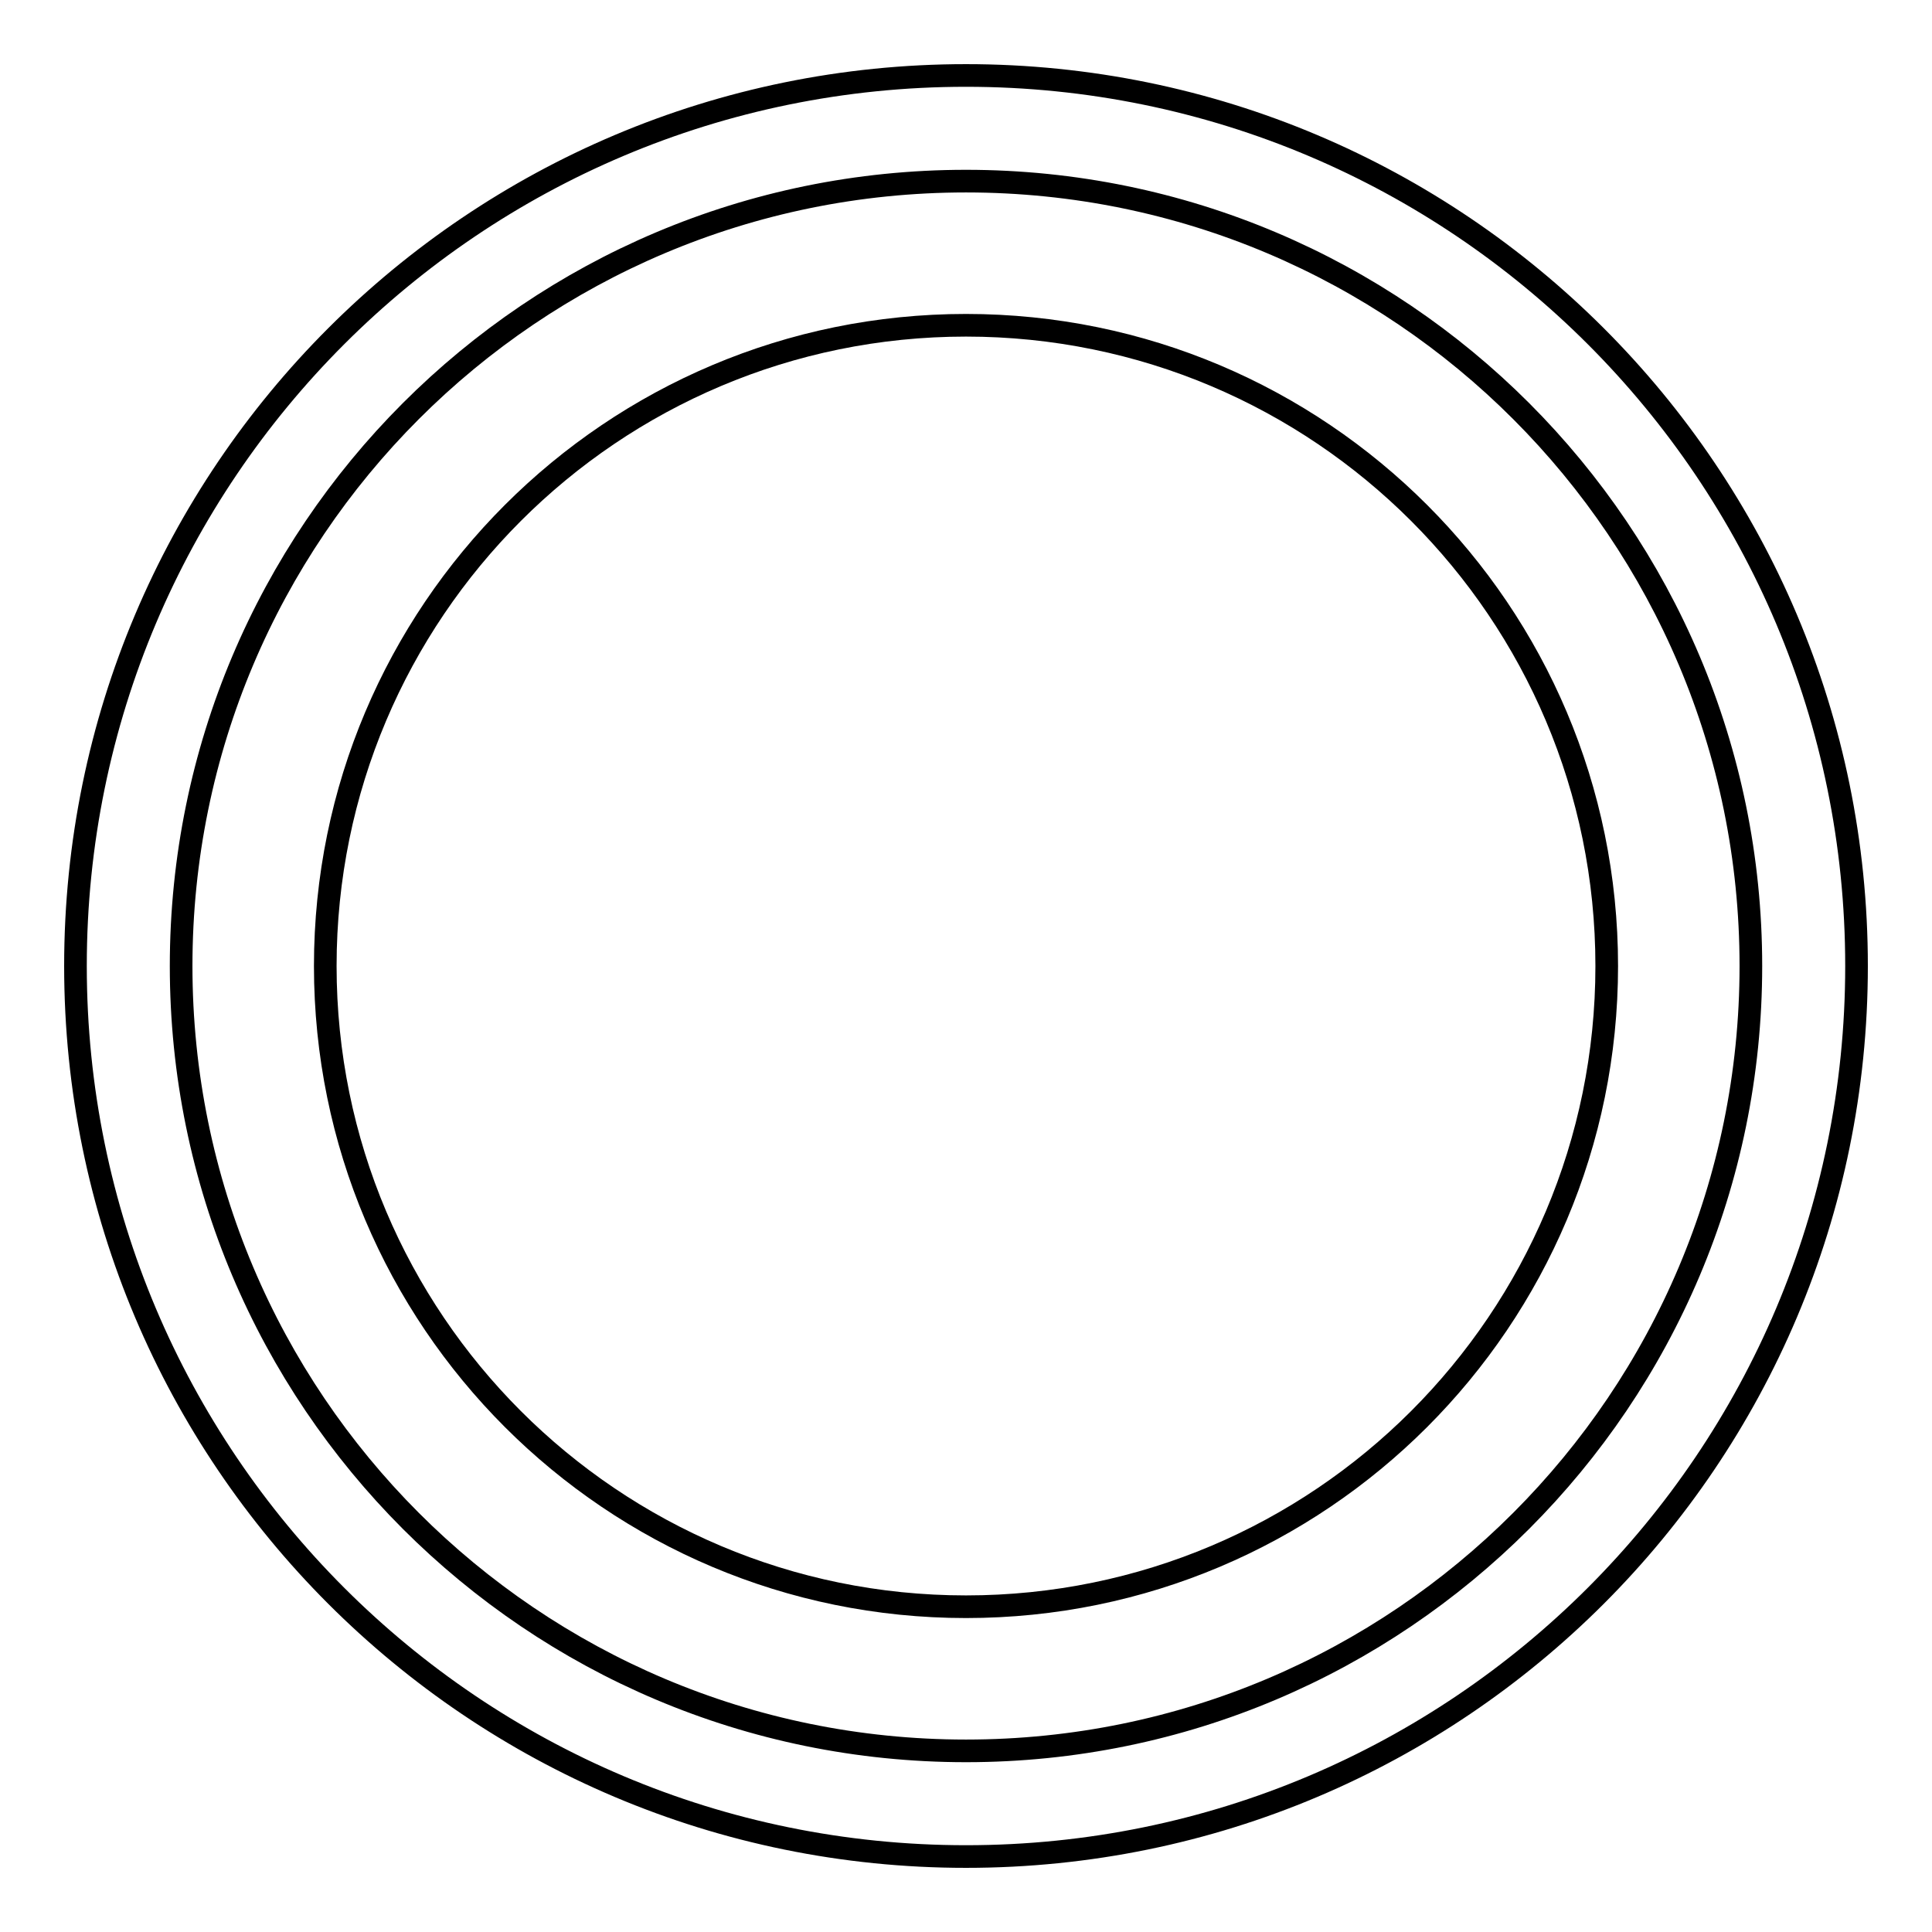
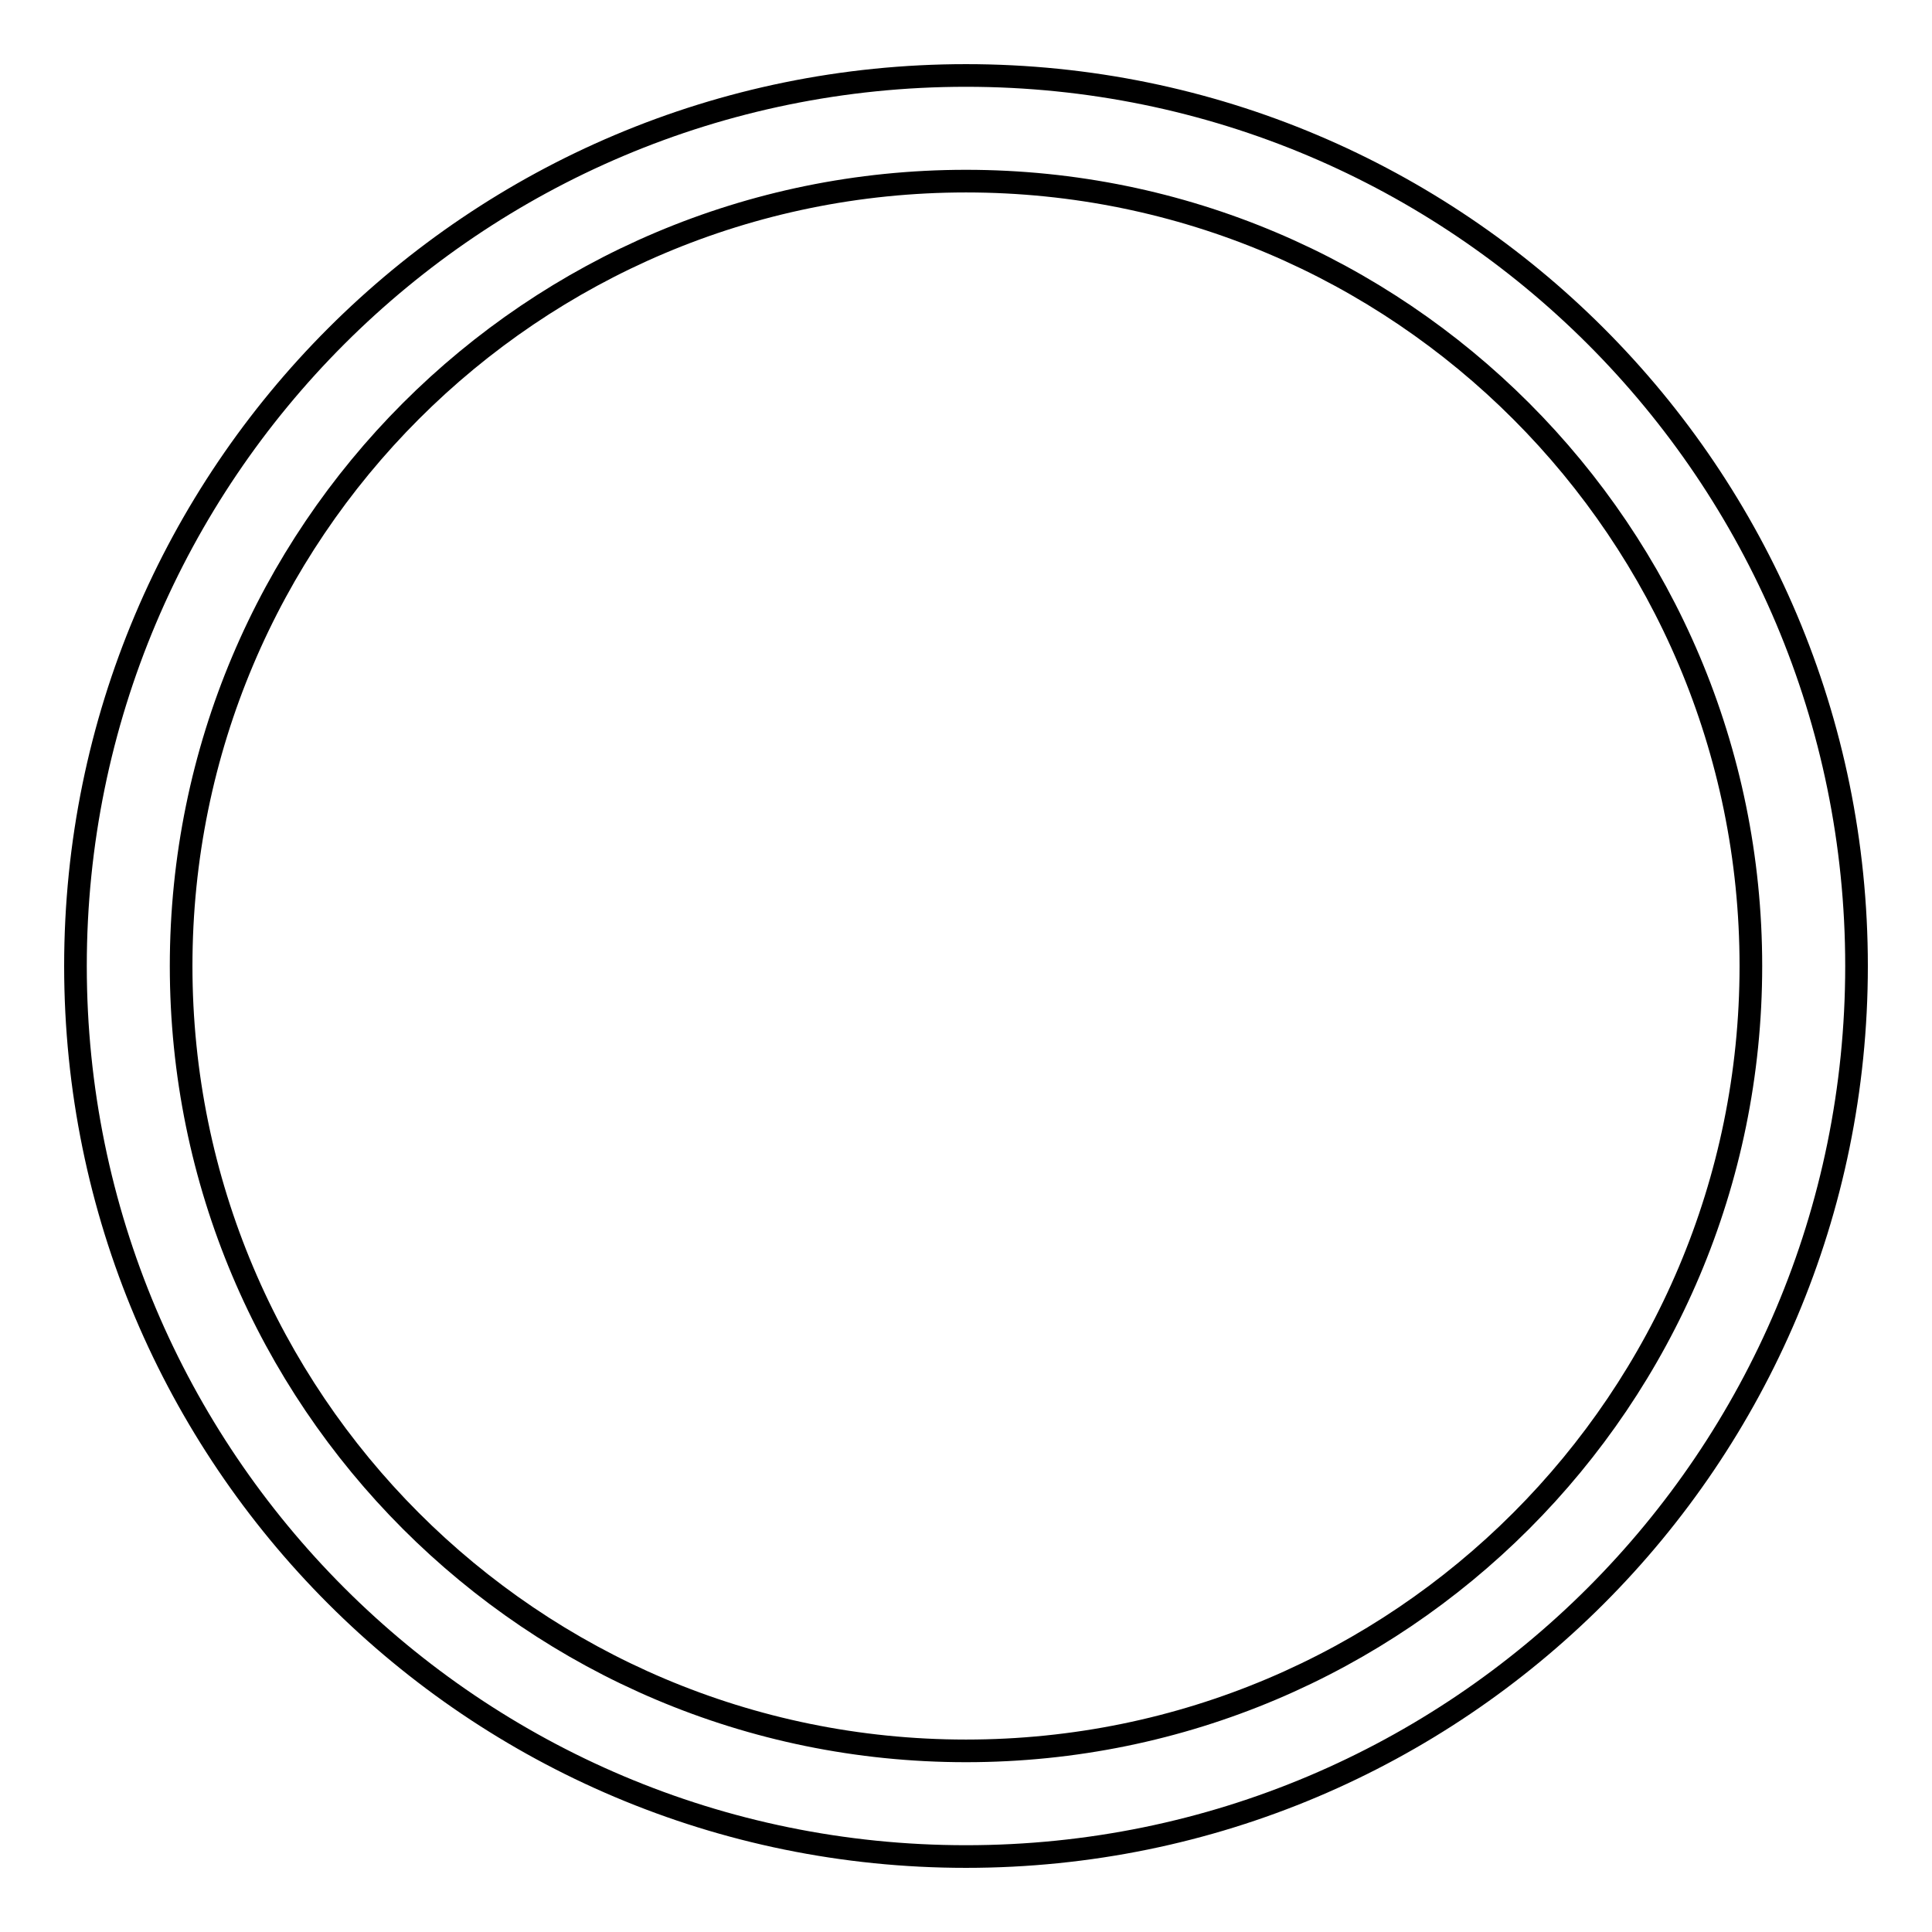
<svg xmlns="http://www.w3.org/2000/svg" version="1.1" x="0px" y="0px" viewBox="0 0 256 256" enable-background="new 0 0 256 256" xml:space="preserve">
  <g>
    <g>
      <path stroke-width="3" fill-opacity="0" stroke="#000000" d="M128,10C62.8,10,10,62.8,10,128c0,65.2,52.8,118,118,118c65.2,0,118-52.8,118-118C246,62.8,193.2,10,128,10L128,10z M128,232c-57.5,0-104-46.6-104-104S70.5,24,128,24s104,46.6,104,104S185.5,232,128,232L128,232z" />
-       <path stroke-width="3" fill-opacity="0" stroke="#000000" d="M43.1,128c0,46.9,38,84.9,84.9,84.9c46.9,0,84.9-38,84.9-84.9c0-46.9-38-84.9-84.9-84.9C81.1,43.1,43.1,81.1,43.1,128z" />
    </g>
  </g>
</svg>